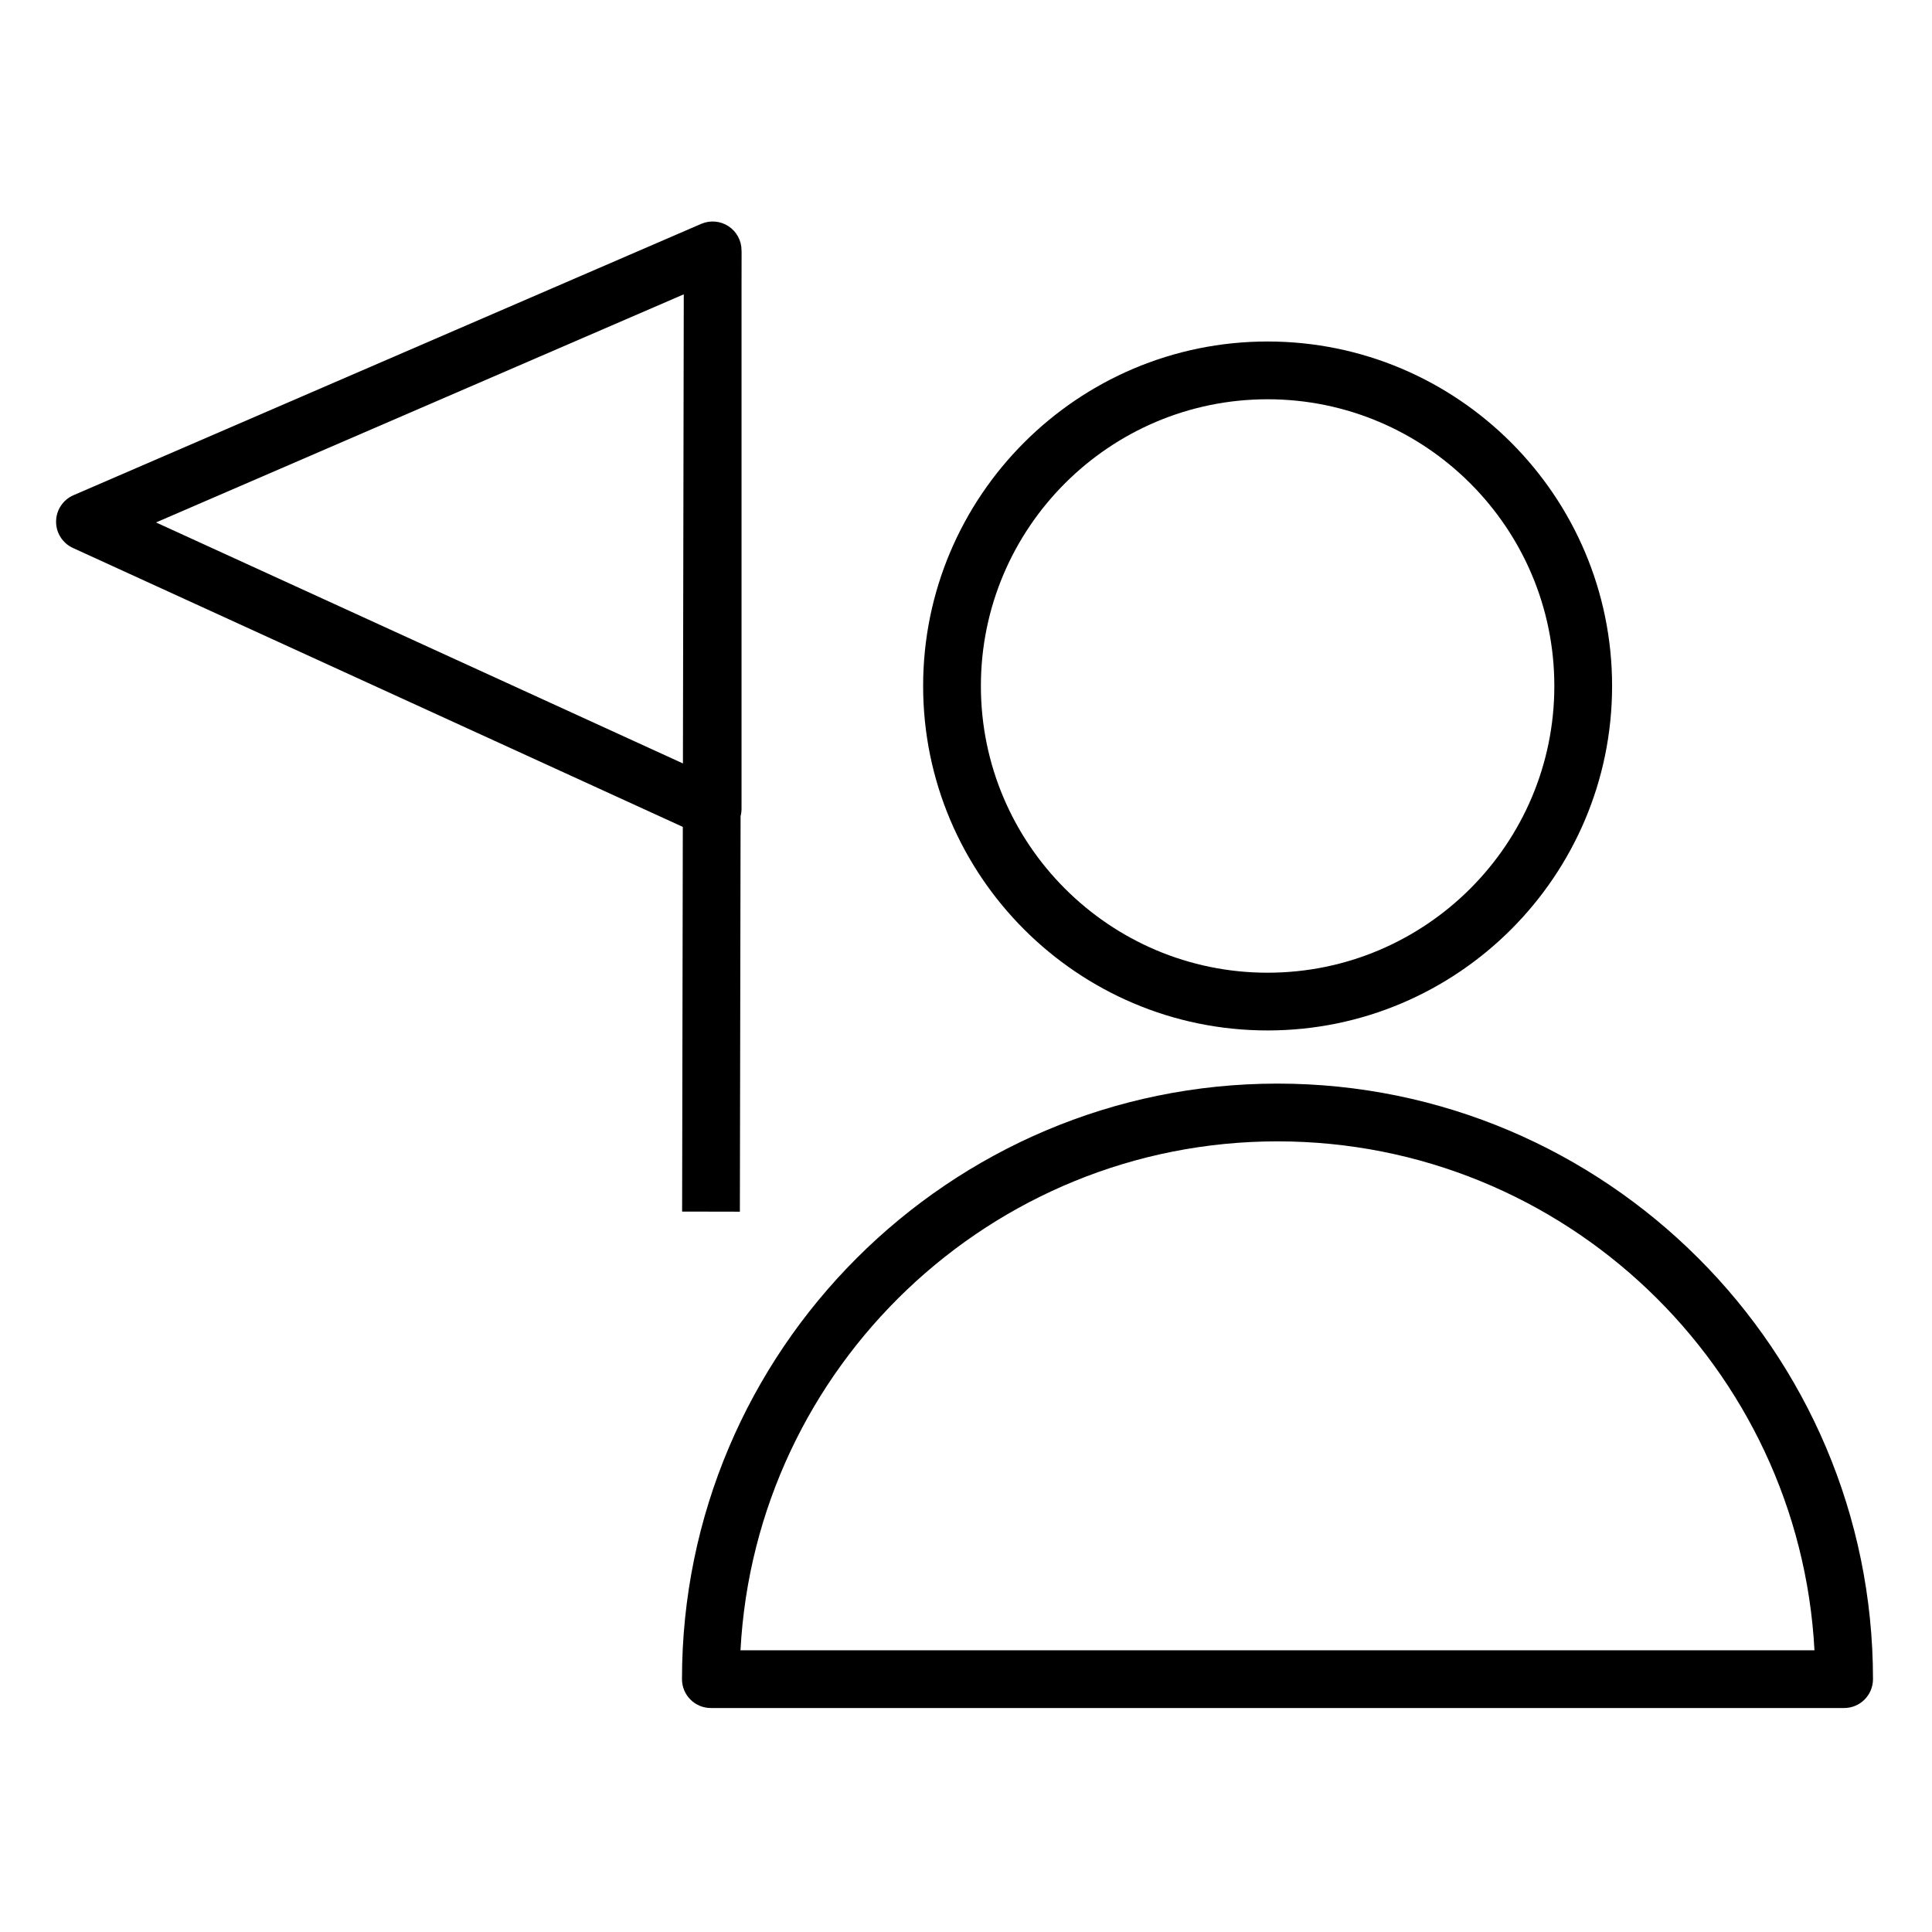
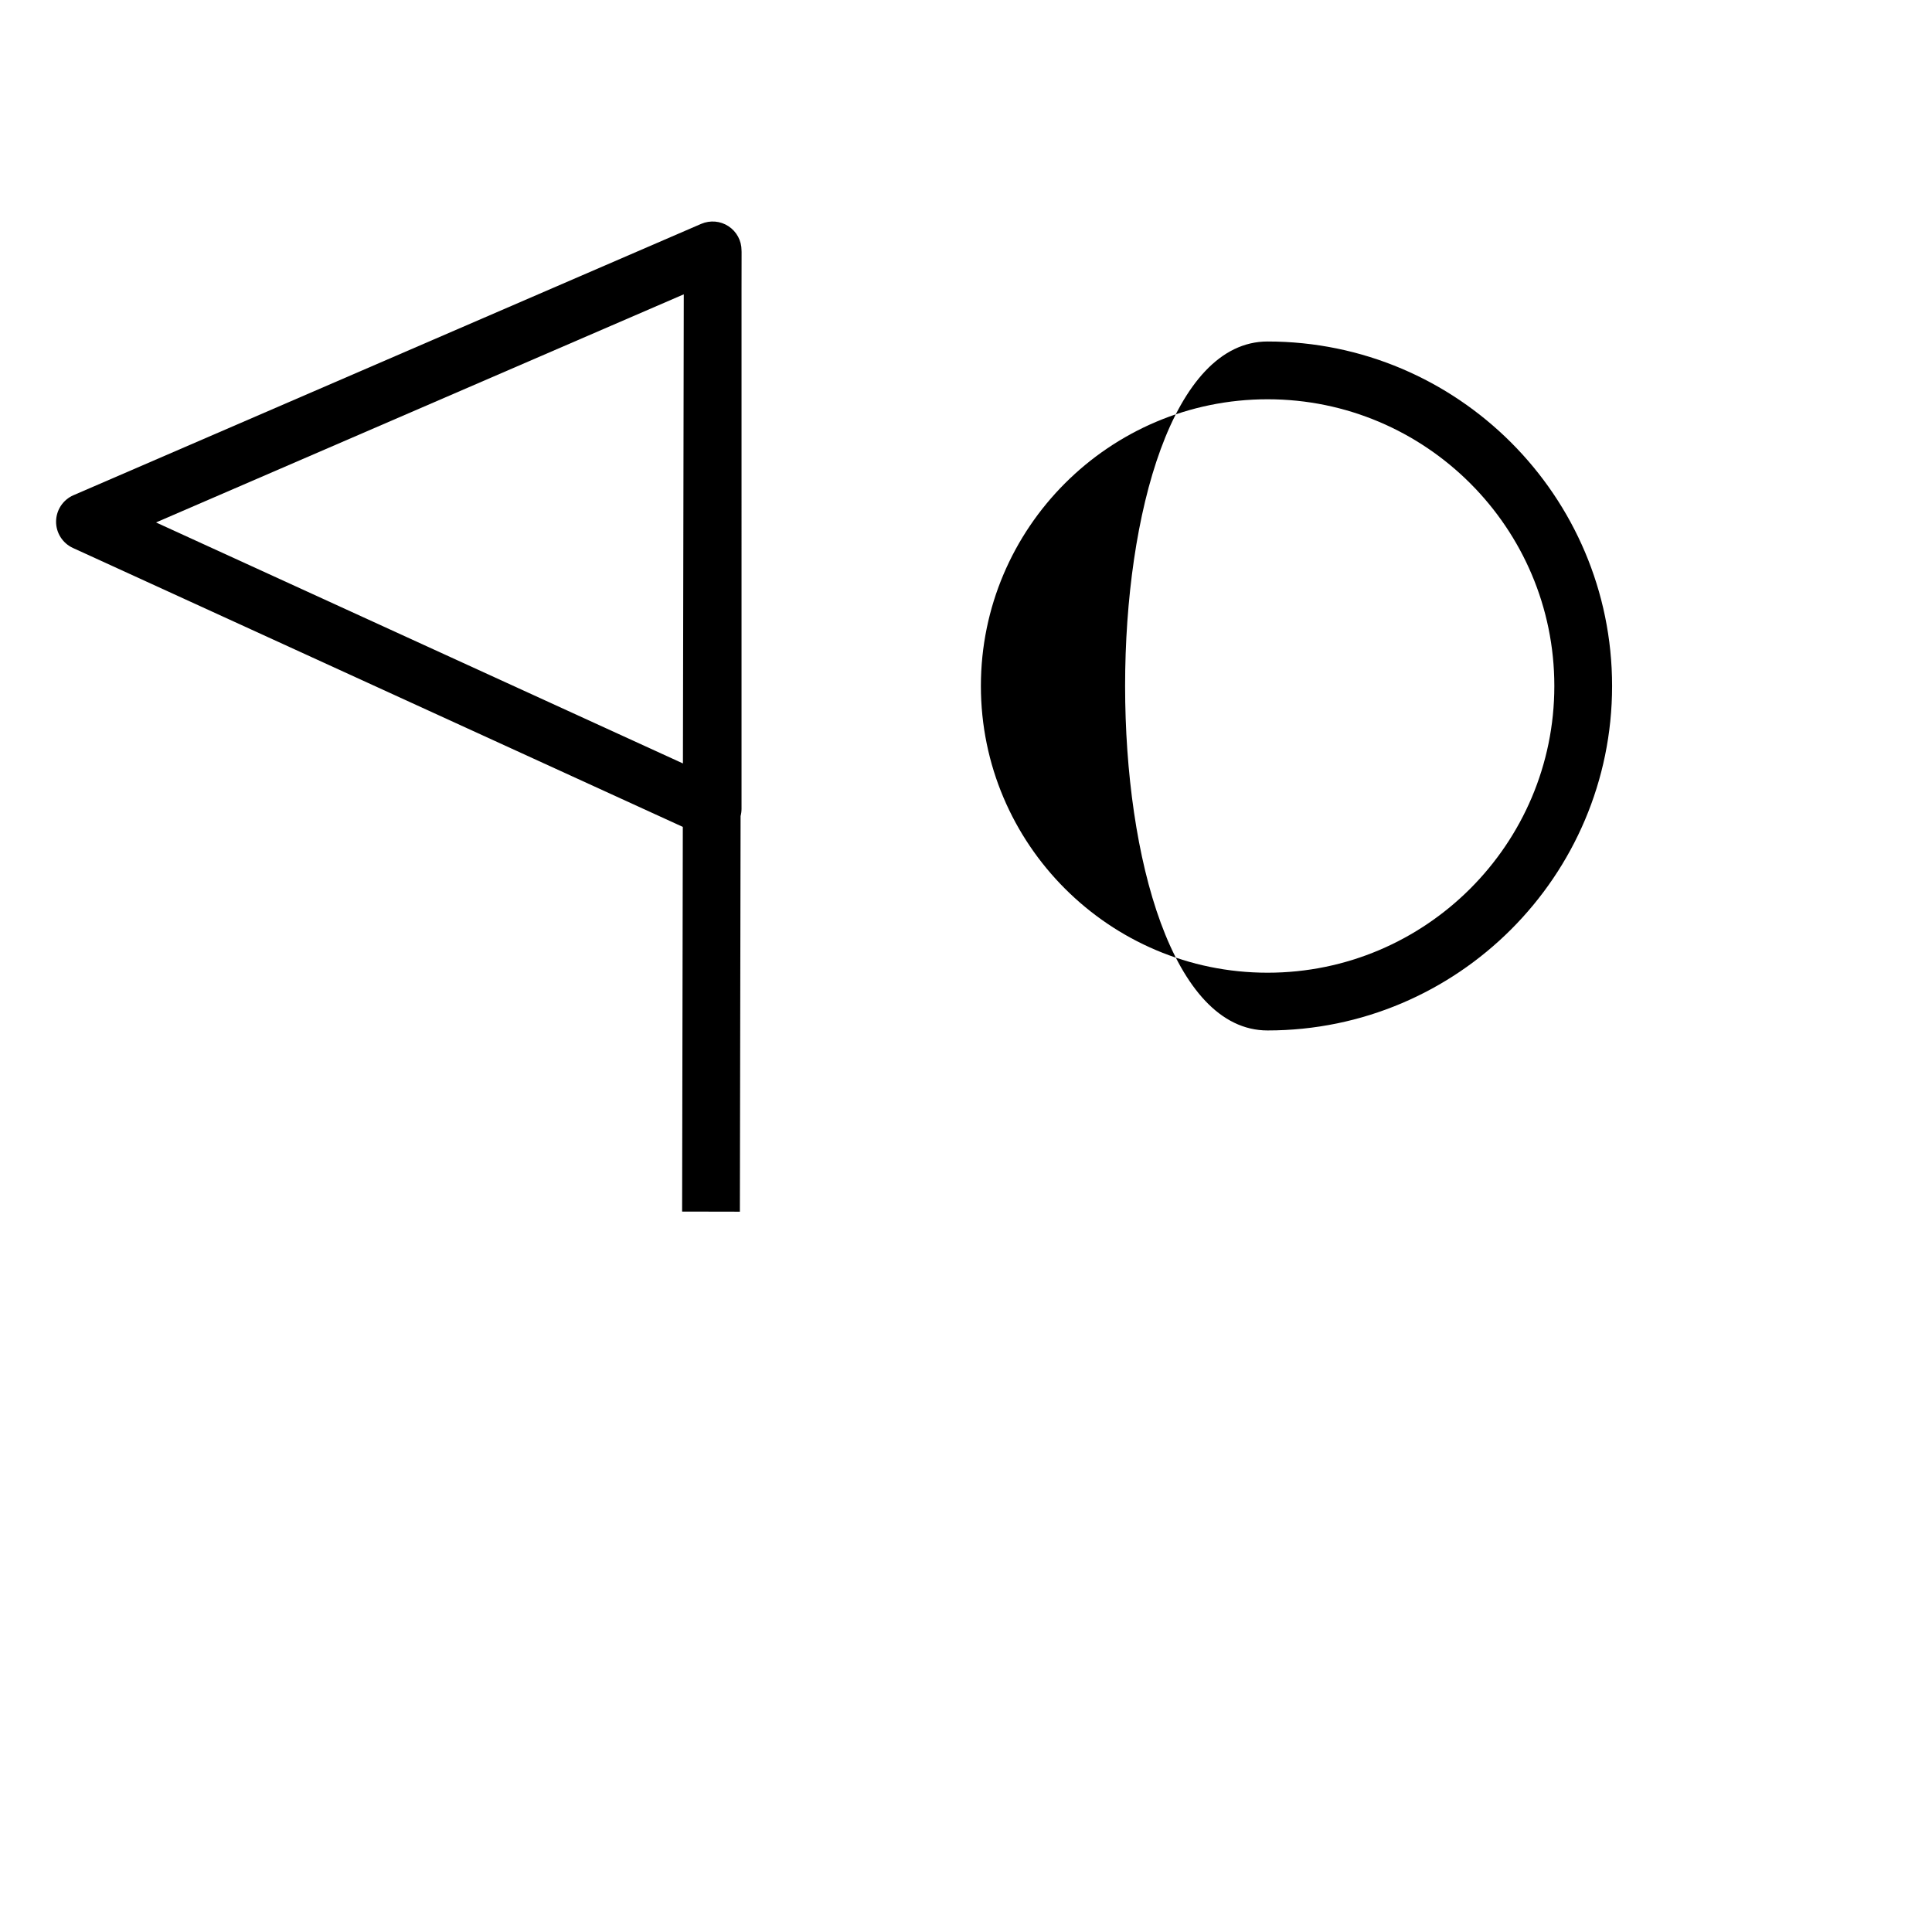
<svg xmlns="http://www.w3.org/2000/svg" version="1.1" id="Layer_1" x="0px" y="0px" viewBox="0 0 100.353 100.352" style="enable-background:new 0 0 100.353 100.352;" xml:space="preserve">
  <g>
-     <path d="M66.356,56.285c-17.056,0-30.932,13.877-30.932,30.934c0,0.829,0.671,1.5,1.5,1.5h58.864c0.829,0,1.5-0.671,1.5-1.5   C97.288,70.162,83.412,56.285,66.356,56.285z M38.463,85.719c0.782-14.708,12.994-26.434,27.893-26.434   c14.898,0,27.11,11.726,27.892,26.434H38.463z" />
-     <path d="M65.841,53.524c9.867,0,17.895-8.026,17.895-17.893s-8.027-17.893-17.895-17.893c-9.865,0-17.891,8.026-17.891,17.893   S55.976,53.524,65.841,53.524z M65.841,20.739c8.213,0,14.895,6.681,14.895,14.893s-6.682,14.893-14.895,14.893   c-8.211,0-14.891-6.681-14.891-14.893S57.63,20.739,65.841,20.739z" />
+     <path d="M65.841,53.524c9.867,0,17.895-8.026,17.895-17.893s-8.027-17.893-17.895-17.893S55.976,53.524,65.841,53.524z M65.841,20.739c8.213,0,14.895,6.681,14.895,14.893s-6.682,14.893-14.895,14.893   c-8.211,0-14.891-6.681-14.891-14.893S57.63,20.739,65.841,20.739z" />
    <path d="M35.431,62.932l3,0.006l0.037-20.548c0.032-0.122,0.049-0.25,0.049-0.379V14.956l0.003-1.898h-0.003v-0.053   c0-0.505-0.254-0.976-0.676-1.253c-0.421-0.278-0.954-0.323-1.419-0.124L3.818,25.722c-0.544,0.235-0.898,0.769-0.905,1.361   s0.337,1.133,0.876,1.38l31.678,14.488L35.431,62.932z M8.104,27.137l27.413-11.849l-0.044,24.367L8.104,27.137z" />
  </g>
</svg>